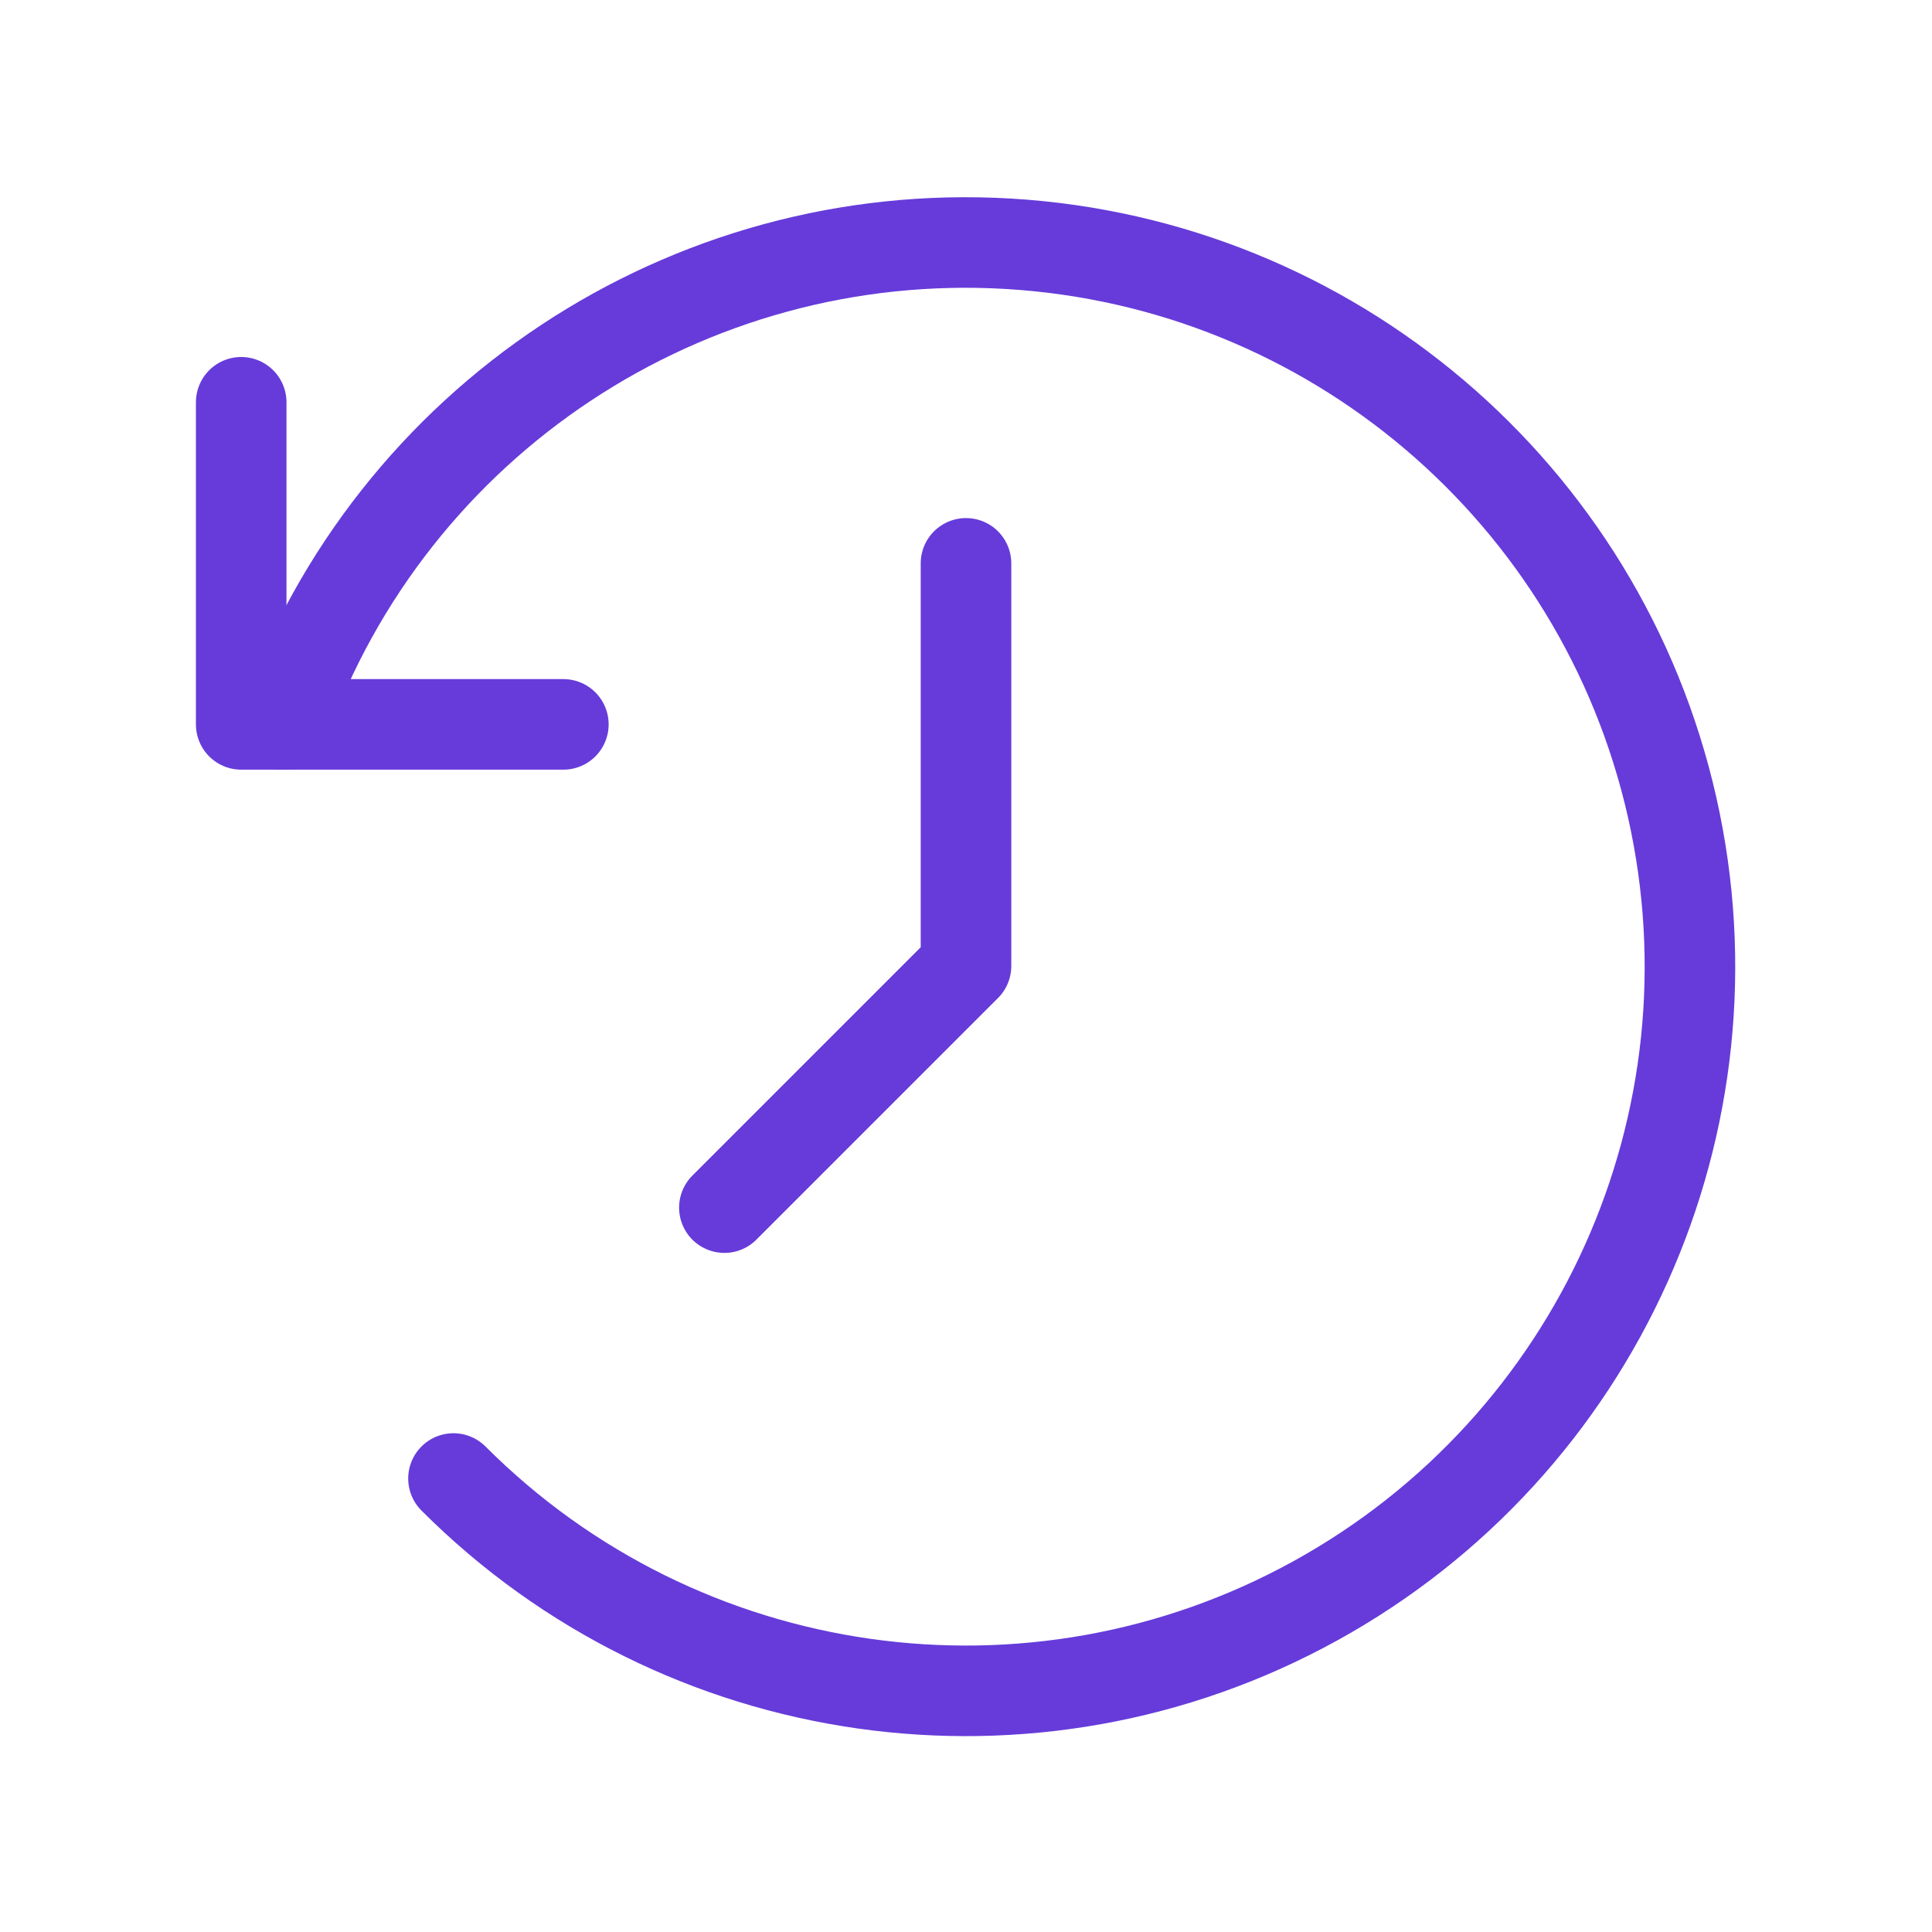
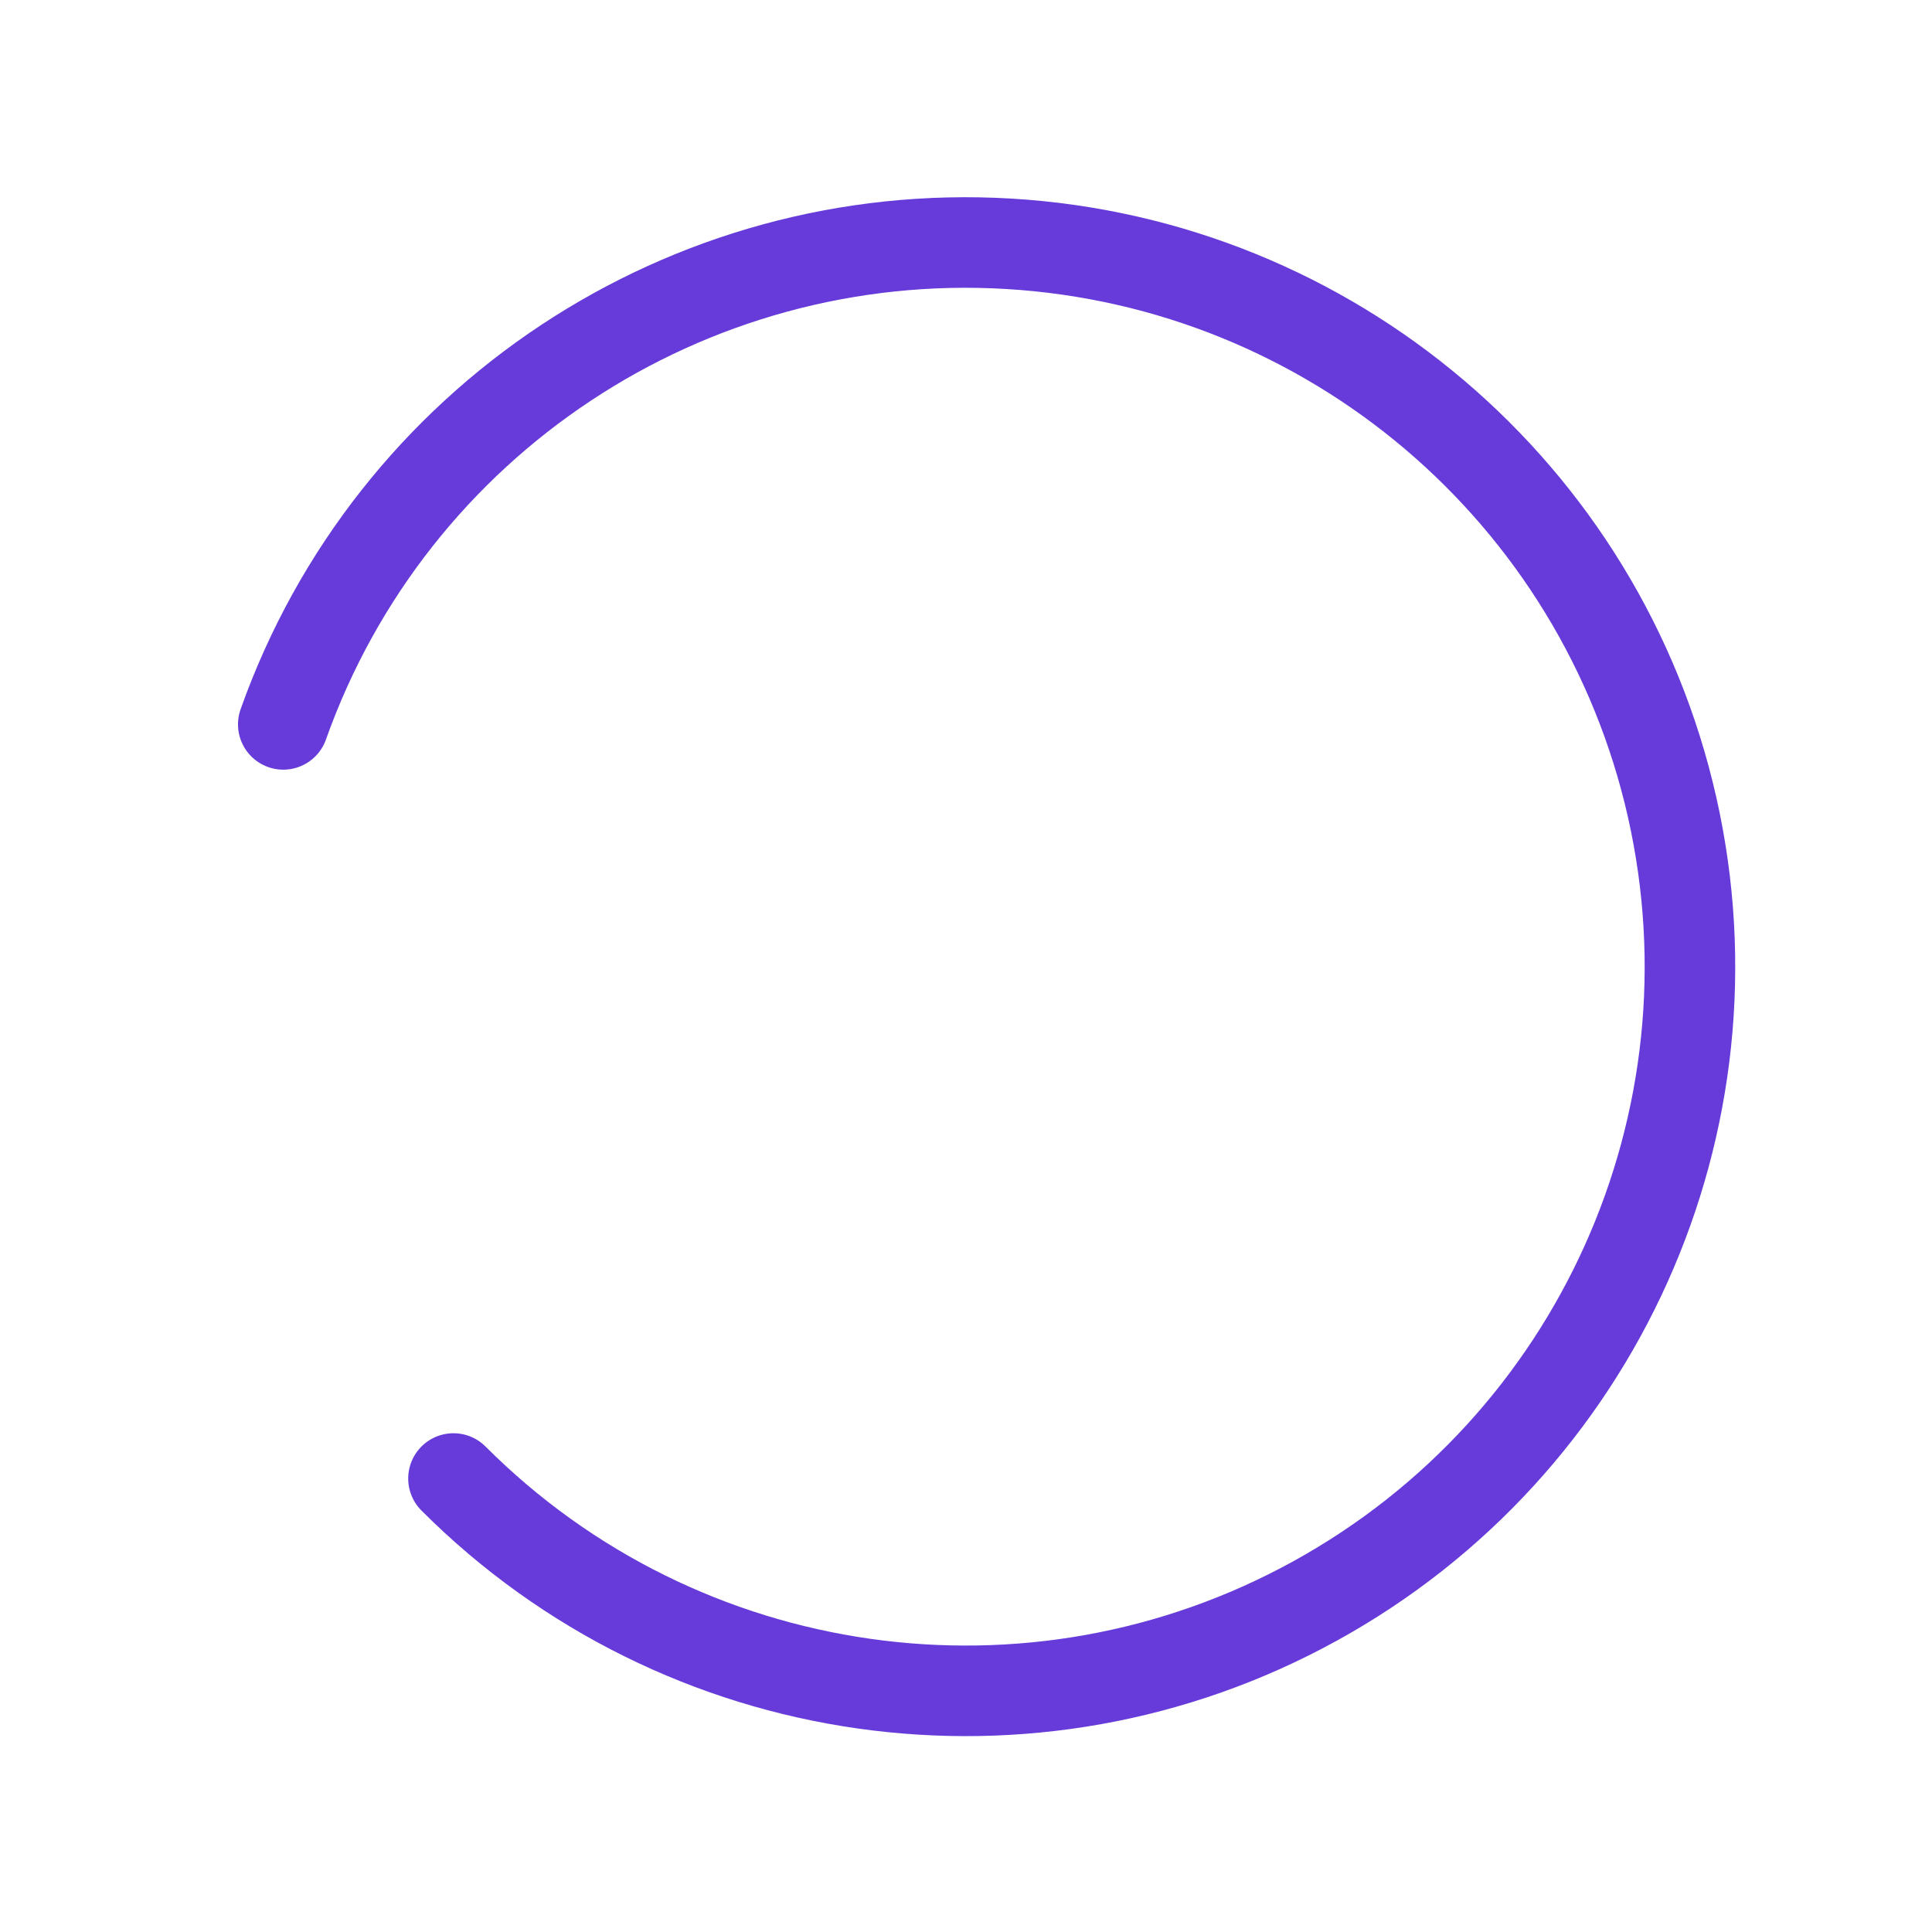
<svg xmlns="http://www.w3.org/2000/svg" width="32" height="32" viewBox="0 0 32 32" fill="none">
  <path d="M4.692 11.998C6.479 6.965 11.379 3.72 16.71 4.038C22.041 4.356 26.52 8.161 27.696 13.371C28.871 18.581 26.461 23.94 21.782 26.517C17.104 29.094 11.286 28.267 7.511 24.489" stroke="#663BDA" stroke-width="1.5" stroke-linecap="round" stroke-linejoin="round" />
-   <path d="M11.998 20.002L16 16V9.331" stroke="#663BDA" stroke-width="1.5" stroke-linecap="round" stroke-linejoin="round" />
-   <path d="M9.331 11.998H3.995V6.663" stroke="#663BDA" stroke-width="1.5" stroke-linecap="round" stroke-linejoin="round" />
</svg>